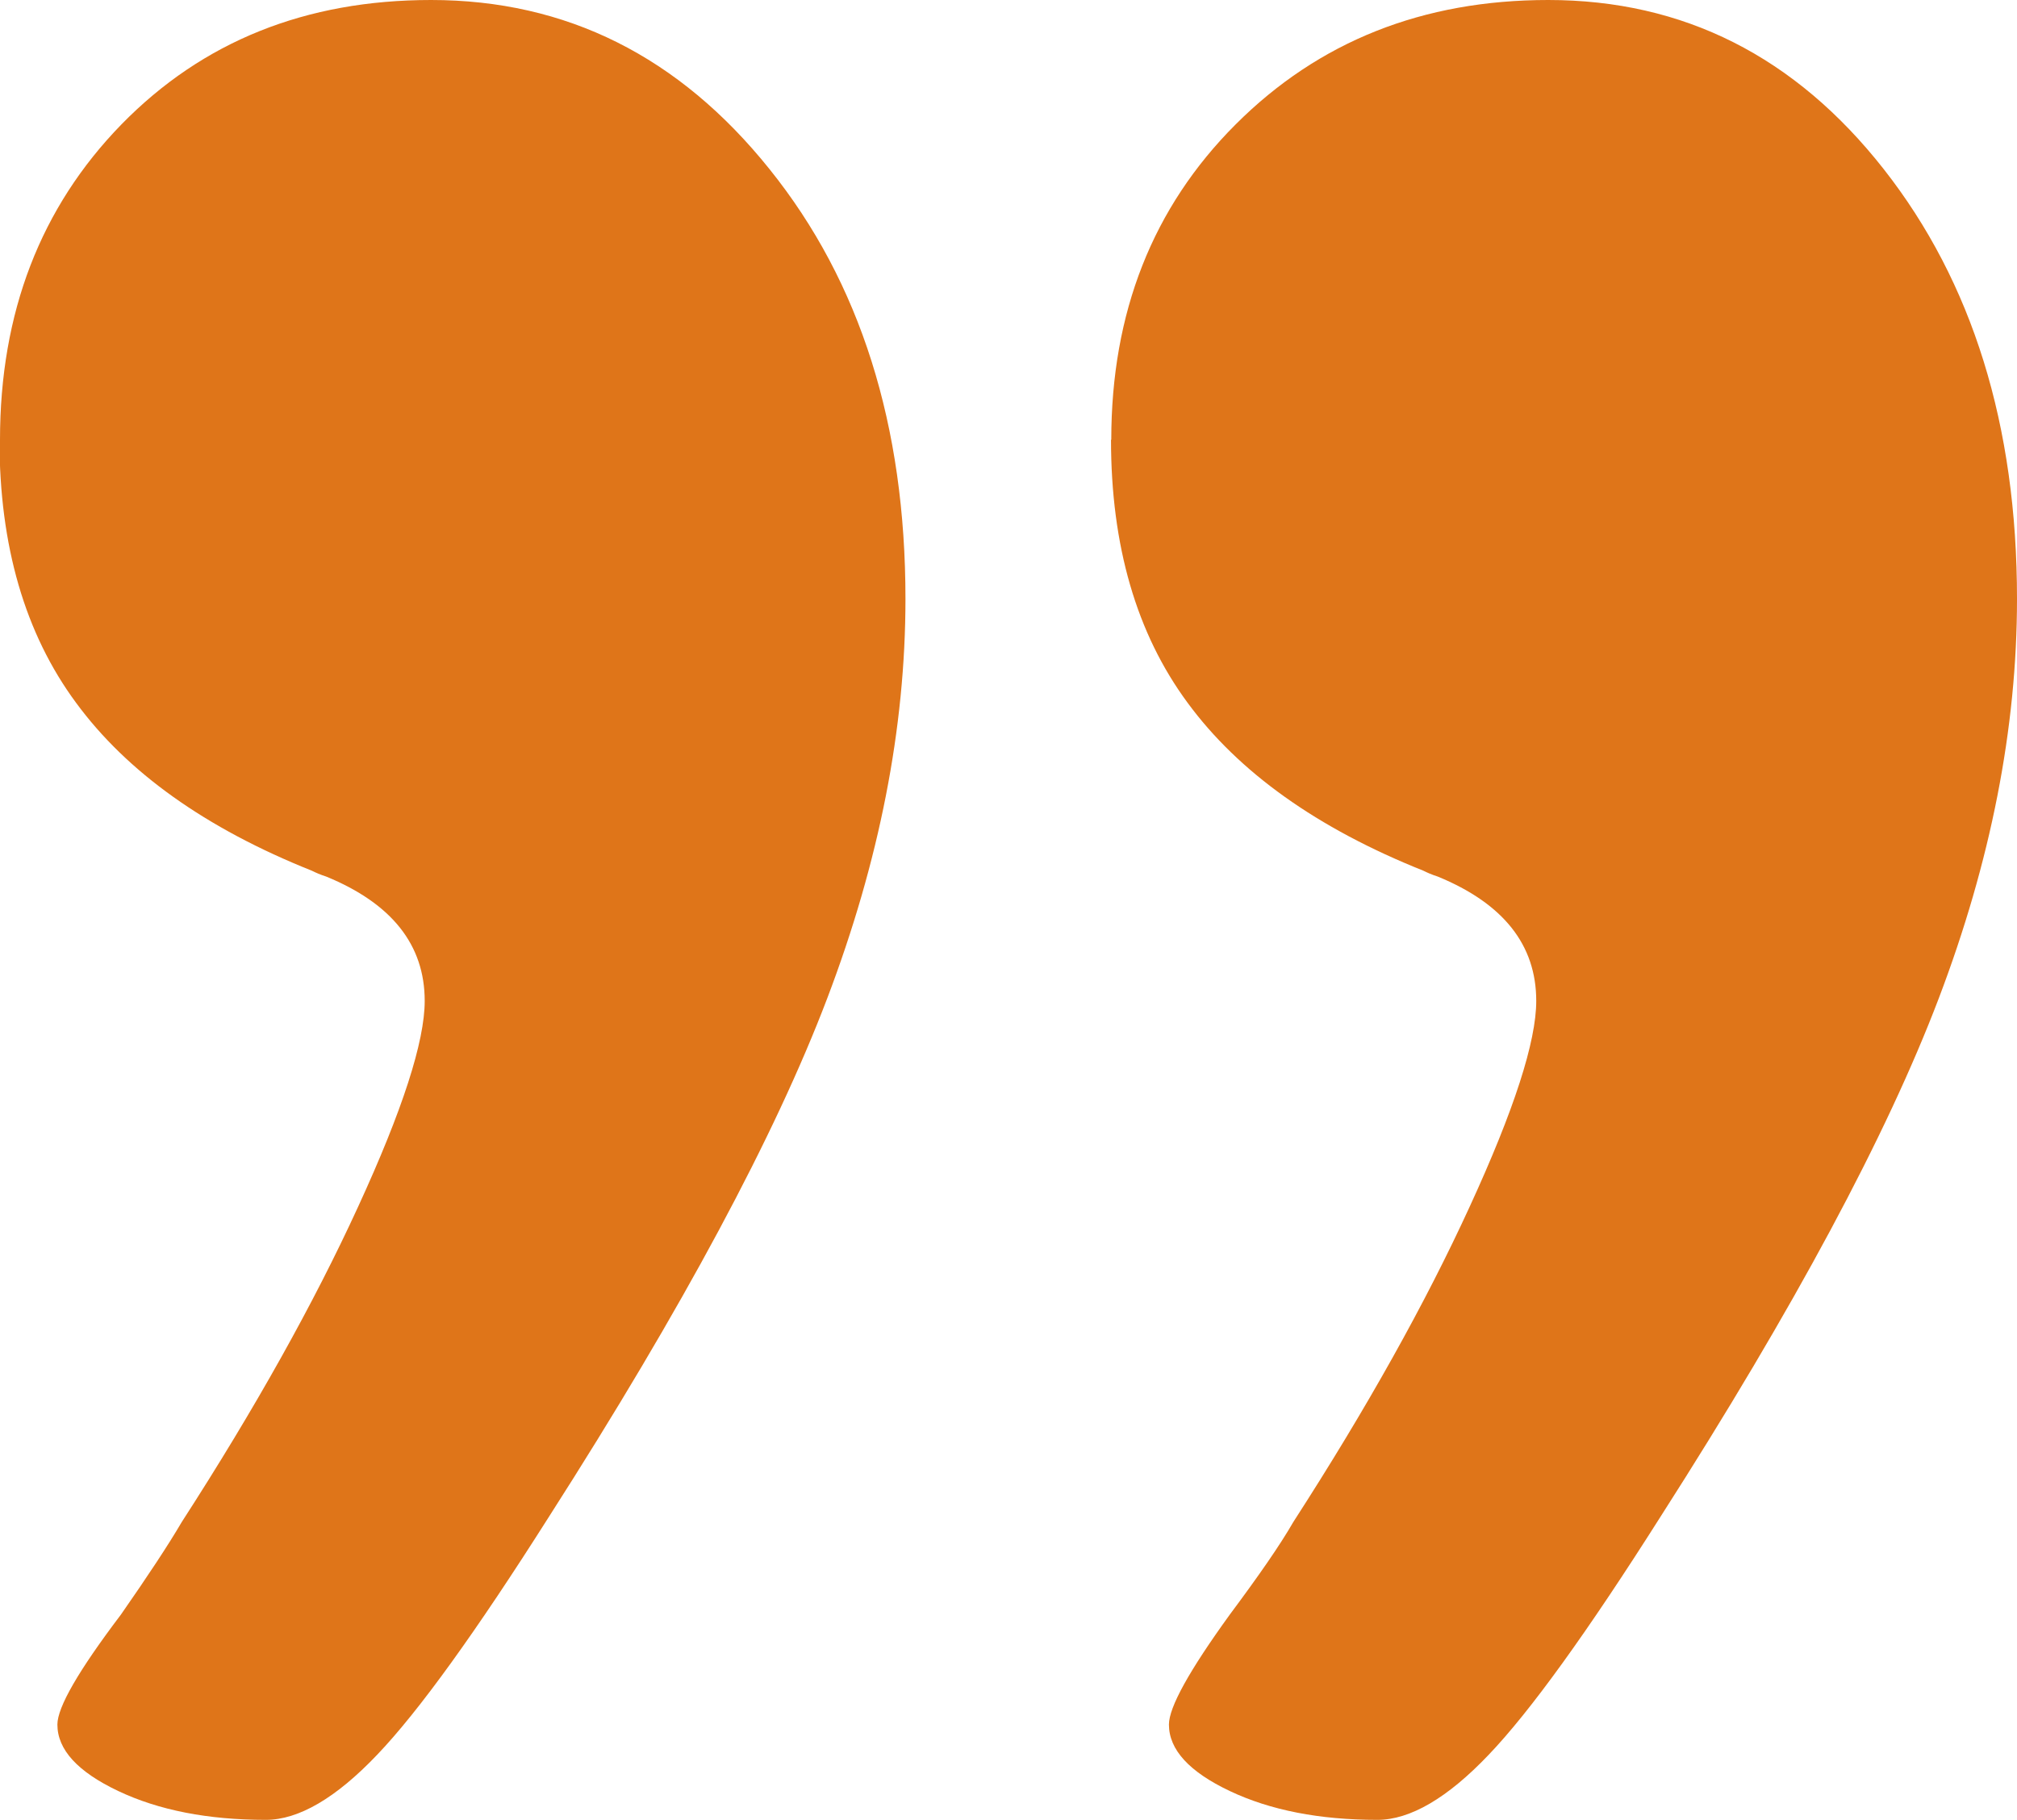
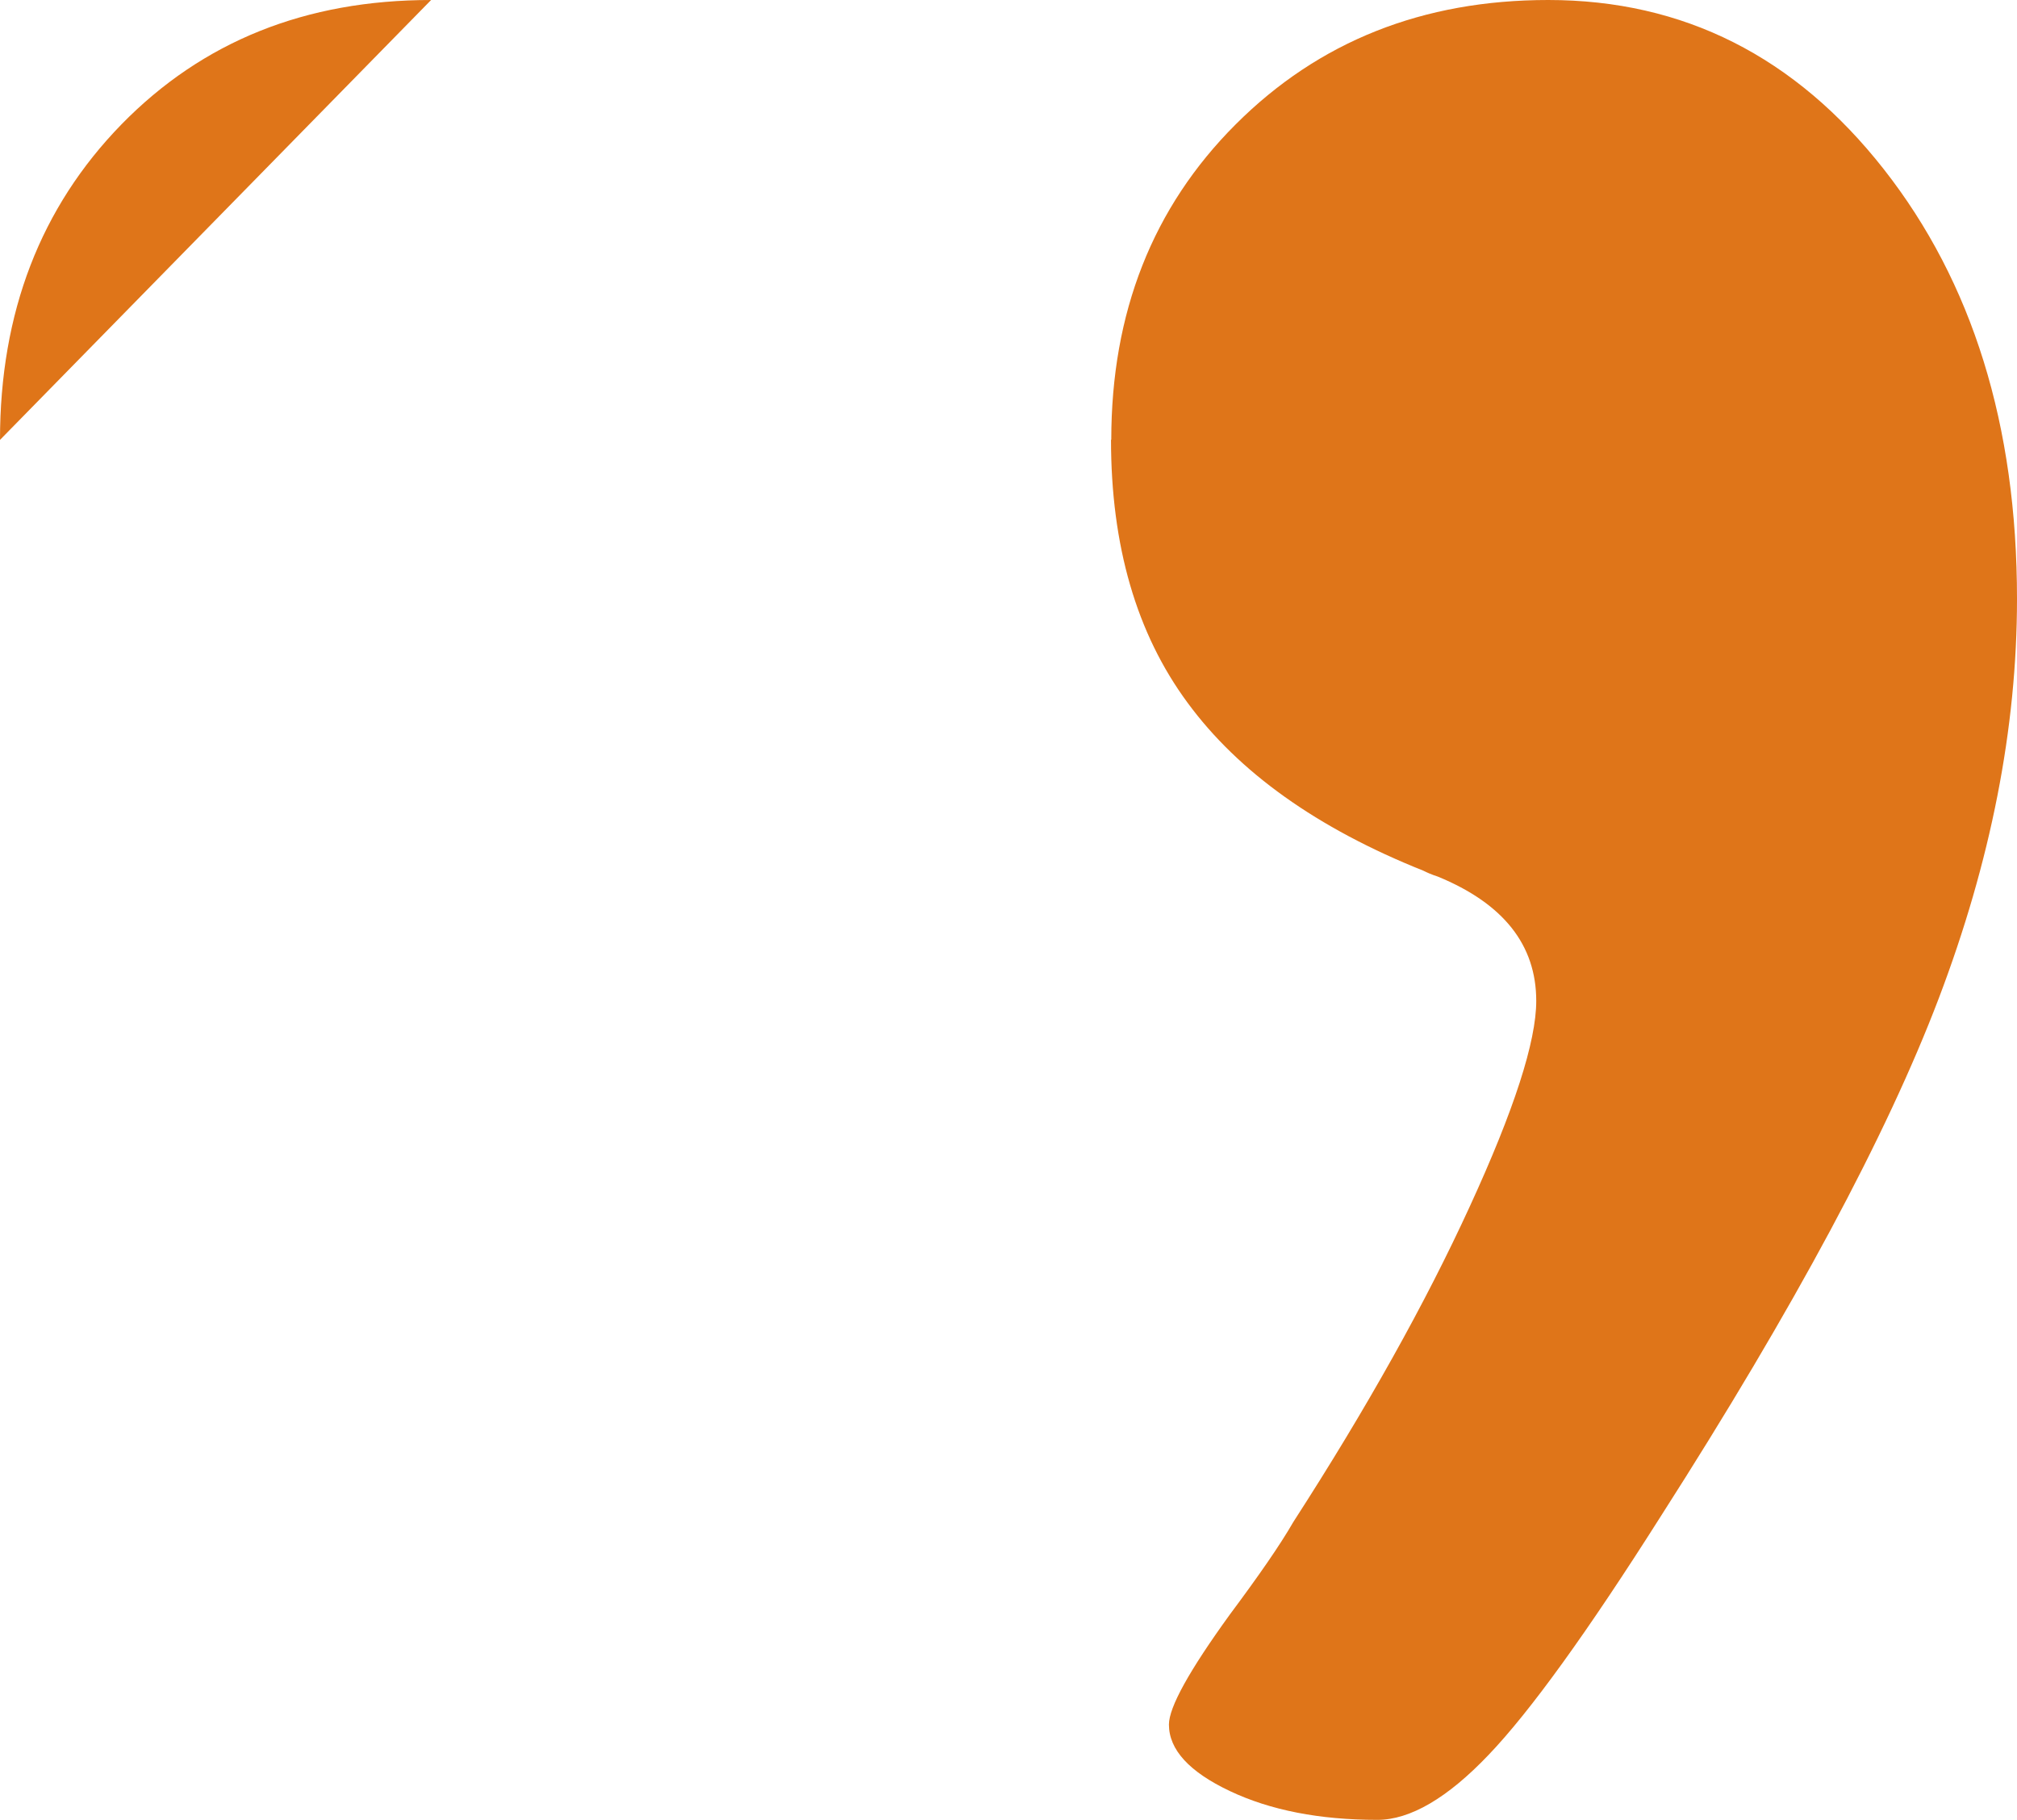
<svg xmlns="http://www.w3.org/2000/svg" id="Ebene_1" viewBox="0 0 75.56 68.18">
  <defs>
    <style>.cls-1{fill:#df7519;}</style>
  </defs>
-   <path class="cls-1" d="M0,16.48C0,11.71,1.52,7.77,4.55,4.66,7.59,1.55,11.45,0,16.15,0c5.06,0,9.29,2.11,12.68,6.34,3.4,4.23,5.09,9.59,5.09,16.1,0,4.84-.98,9.83-2.93,14.96-1.95,5.13-5.42,11.6-10.41,19.4-2.75,4.34-4.9,7.32-6.45,8.94-1.55,1.63-2.95,2.44-4.17,2.44-2.17,0-4.01-.36-5.53-1.08-1.52-.72-2.28-1.55-2.28-2.49,0-.65.79-2.02,2.38-4.12,1.01-1.45,1.77-2.6,2.28-3.47,2.75-4.26,4.95-8.2,6.61-11.82,1.66-3.61,2.49-6.18,2.49-7.7,0-2.1-1.23-3.65-3.69-4.66-.22-.07-.4-.15-.54-.22-3.98-1.59-6.92-3.69-8.83-6.29-1.92-2.6-2.87-5.89-2.87-9.86ZM41.63,16.48c0-4.77,1.55-8.71,4.66-11.82,3.11-3.11,7.01-4.66,11.71-4.66,5.06,0,9.25,2.11,12.57,6.34,3.32,4.23,4.99,9.59,4.99,16.1,0,4.84-.98,9.83-2.93,14.96-1.95,5.13-5.42,11.6-10.41,19.4-2.75,4.34-4.9,7.32-6.45,8.94-1.55,1.63-2.95,2.44-4.17,2.44-2.17,0-4.01-.36-5.53-1.08-1.52-.72-2.28-1.55-2.28-2.49,0-.65.76-2.02,2.28-4.12,1.08-1.45,1.88-2.6,2.38-3.47,2.75-4.26,4.95-8.2,6.61-11.82,1.66-3.61,2.49-6.18,2.49-7.7,0-2.1-1.23-3.65-3.69-4.66-.22-.07-.4-.15-.54-.22-3.98-1.59-6.92-3.69-8.83-6.29-1.92-2.6-2.87-5.89-2.87-9.86Z" />
+   <path class="cls-1" d="M0,16.48C0,11.71,1.52,7.77,4.55,4.66,7.59,1.55,11.45,0,16.15,0ZM41.63,16.48c0-4.77,1.55-8.71,4.66-11.82,3.11-3.11,7.01-4.66,11.71-4.66,5.06,0,9.25,2.11,12.57,6.34,3.32,4.23,4.99,9.59,4.99,16.1,0,4.84-.98,9.83-2.93,14.96-1.95,5.13-5.42,11.6-10.41,19.4-2.75,4.34-4.9,7.32-6.45,8.94-1.55,1.63-2.95,2.44-4.17,2.44-2.17,0-4.01-.36-5.53-1.08-1.52-.72-2.28-1.55-2.28-2.49,0-.65.76-2.02,2.28-4.12,1.08-1.45,1.88-2.6,2.38-3.47,2.75-4.26,4.95-8.2,6.61-11.82,1.66-3.61,2.49-6.18,2.49-7.7,0-2.1-1.23-3.65-3.69-4.66-.22-.07-.4-.15-.54-.22-3.98-1.59-6.92-3.69-8.83-6.29-1.92-2.6-2.87-5.89-2.87-9.86Z" />
</svg>